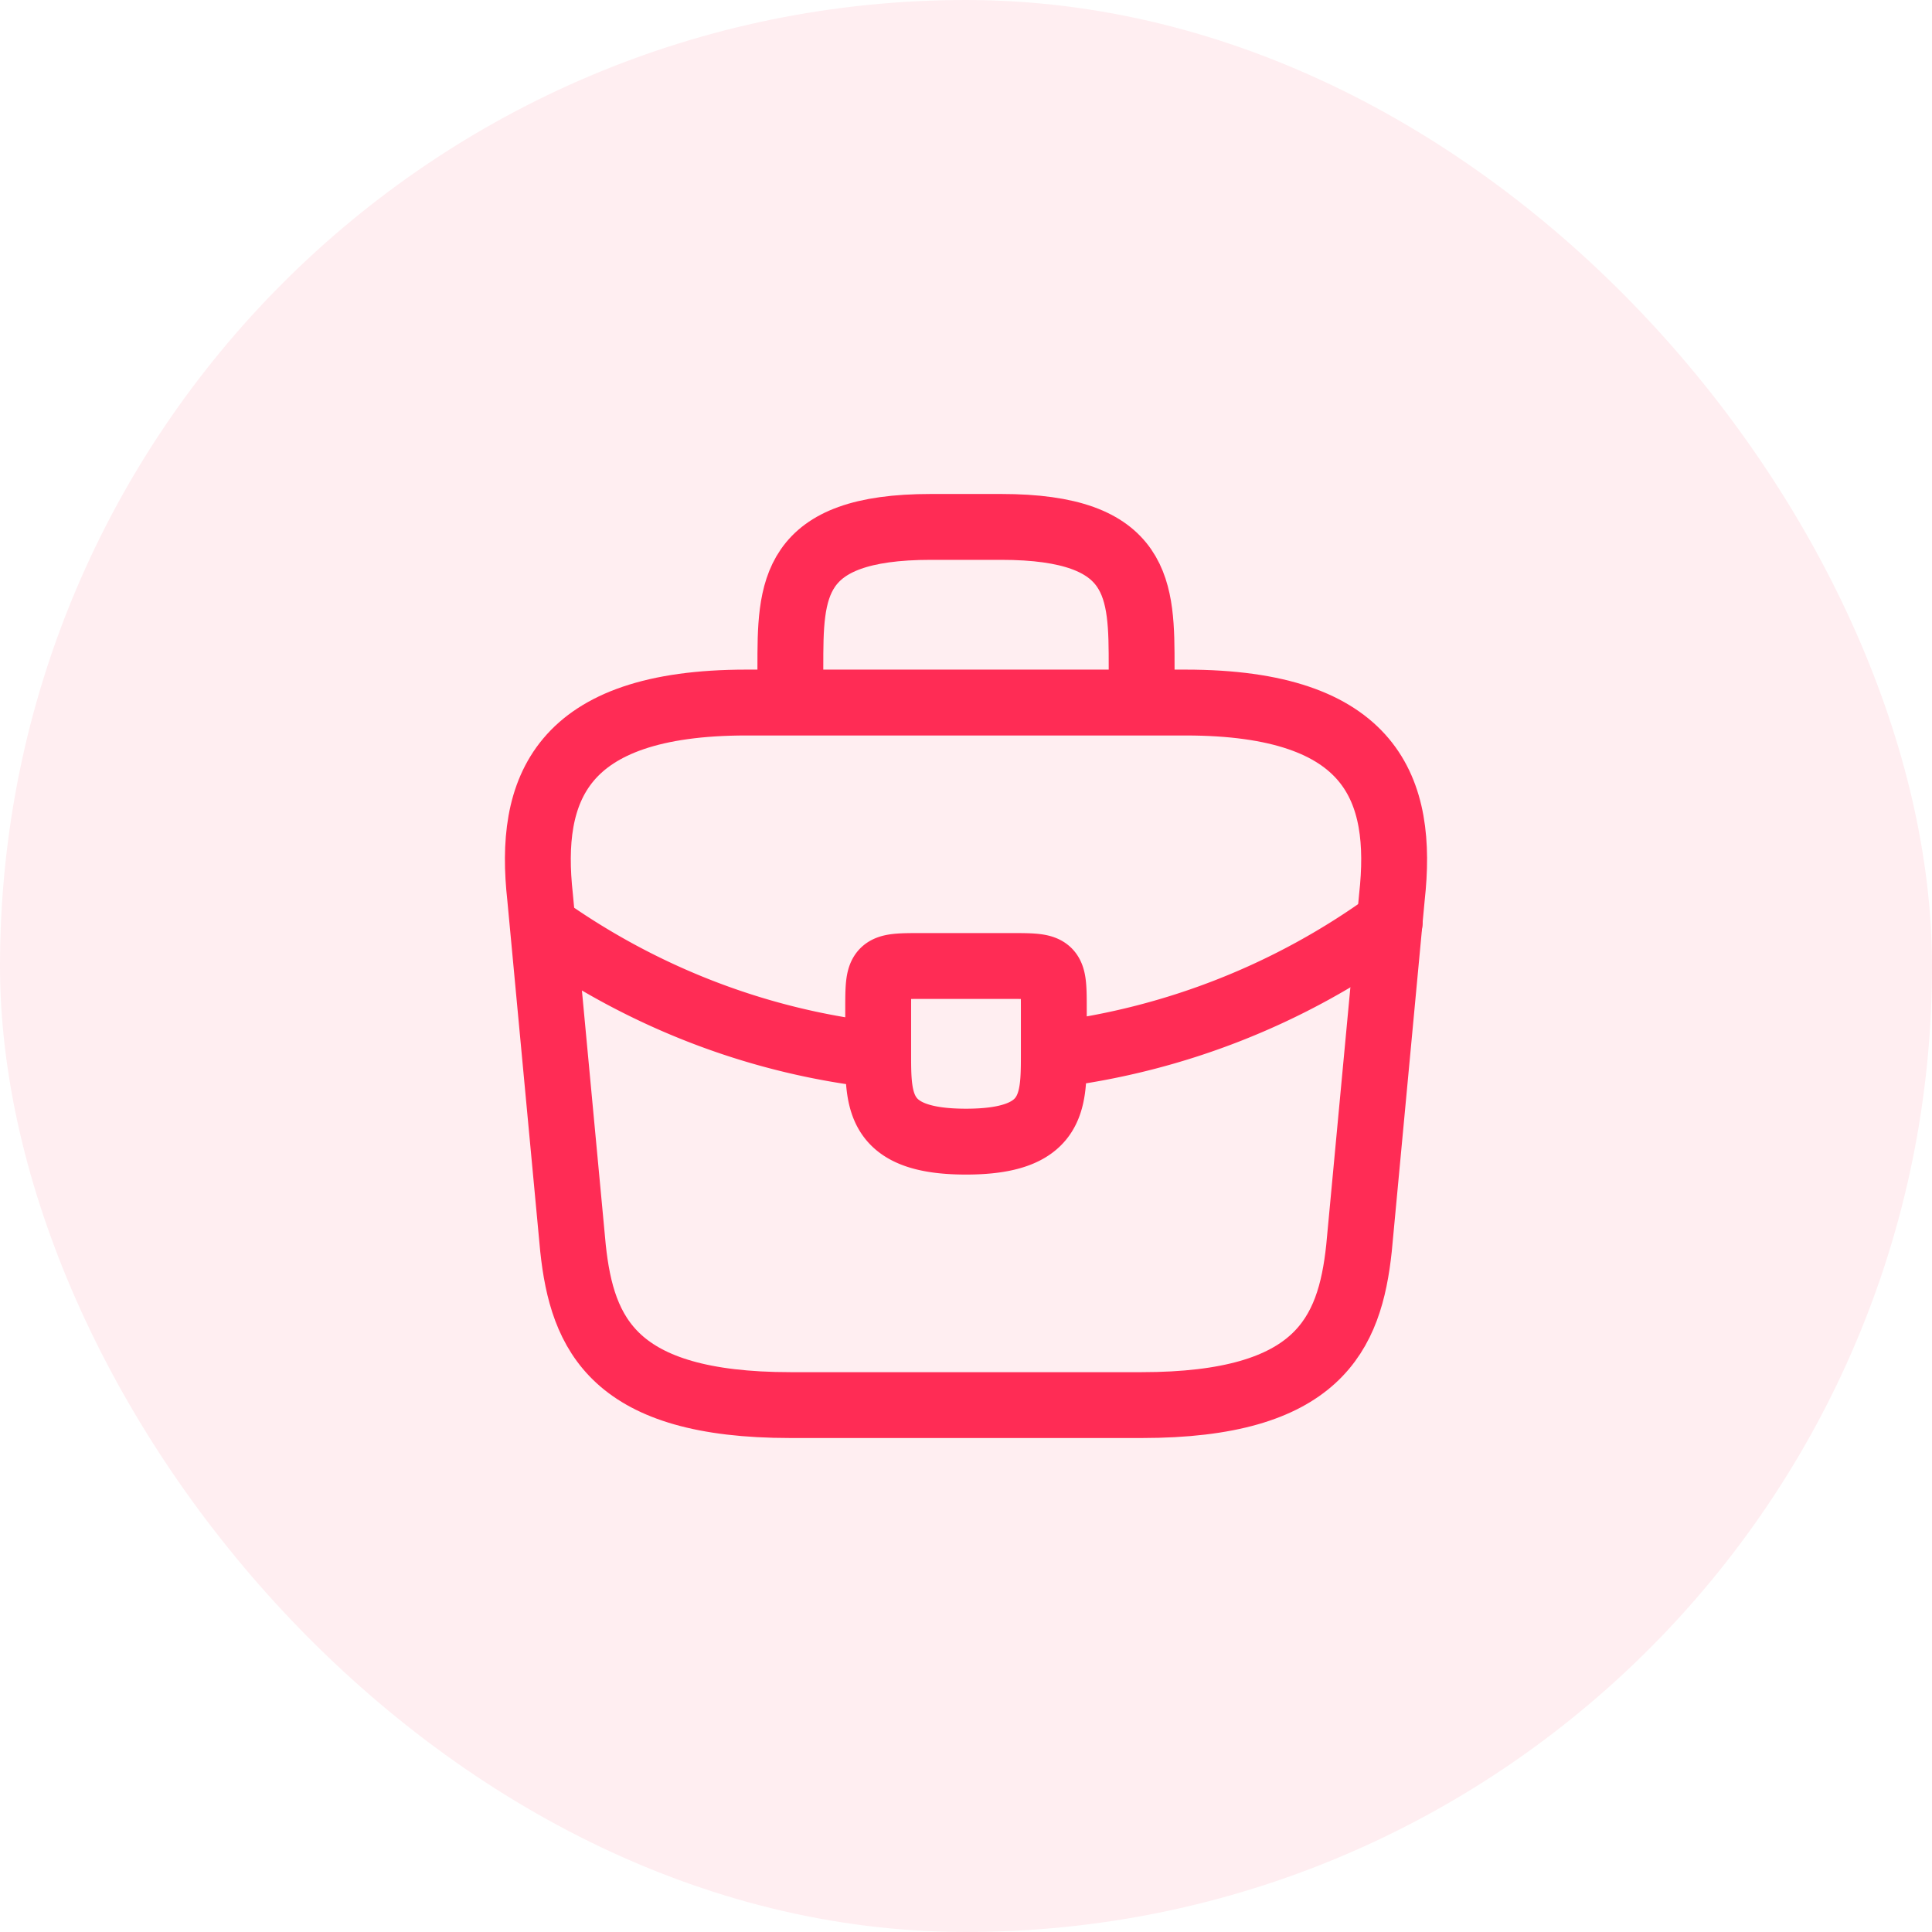
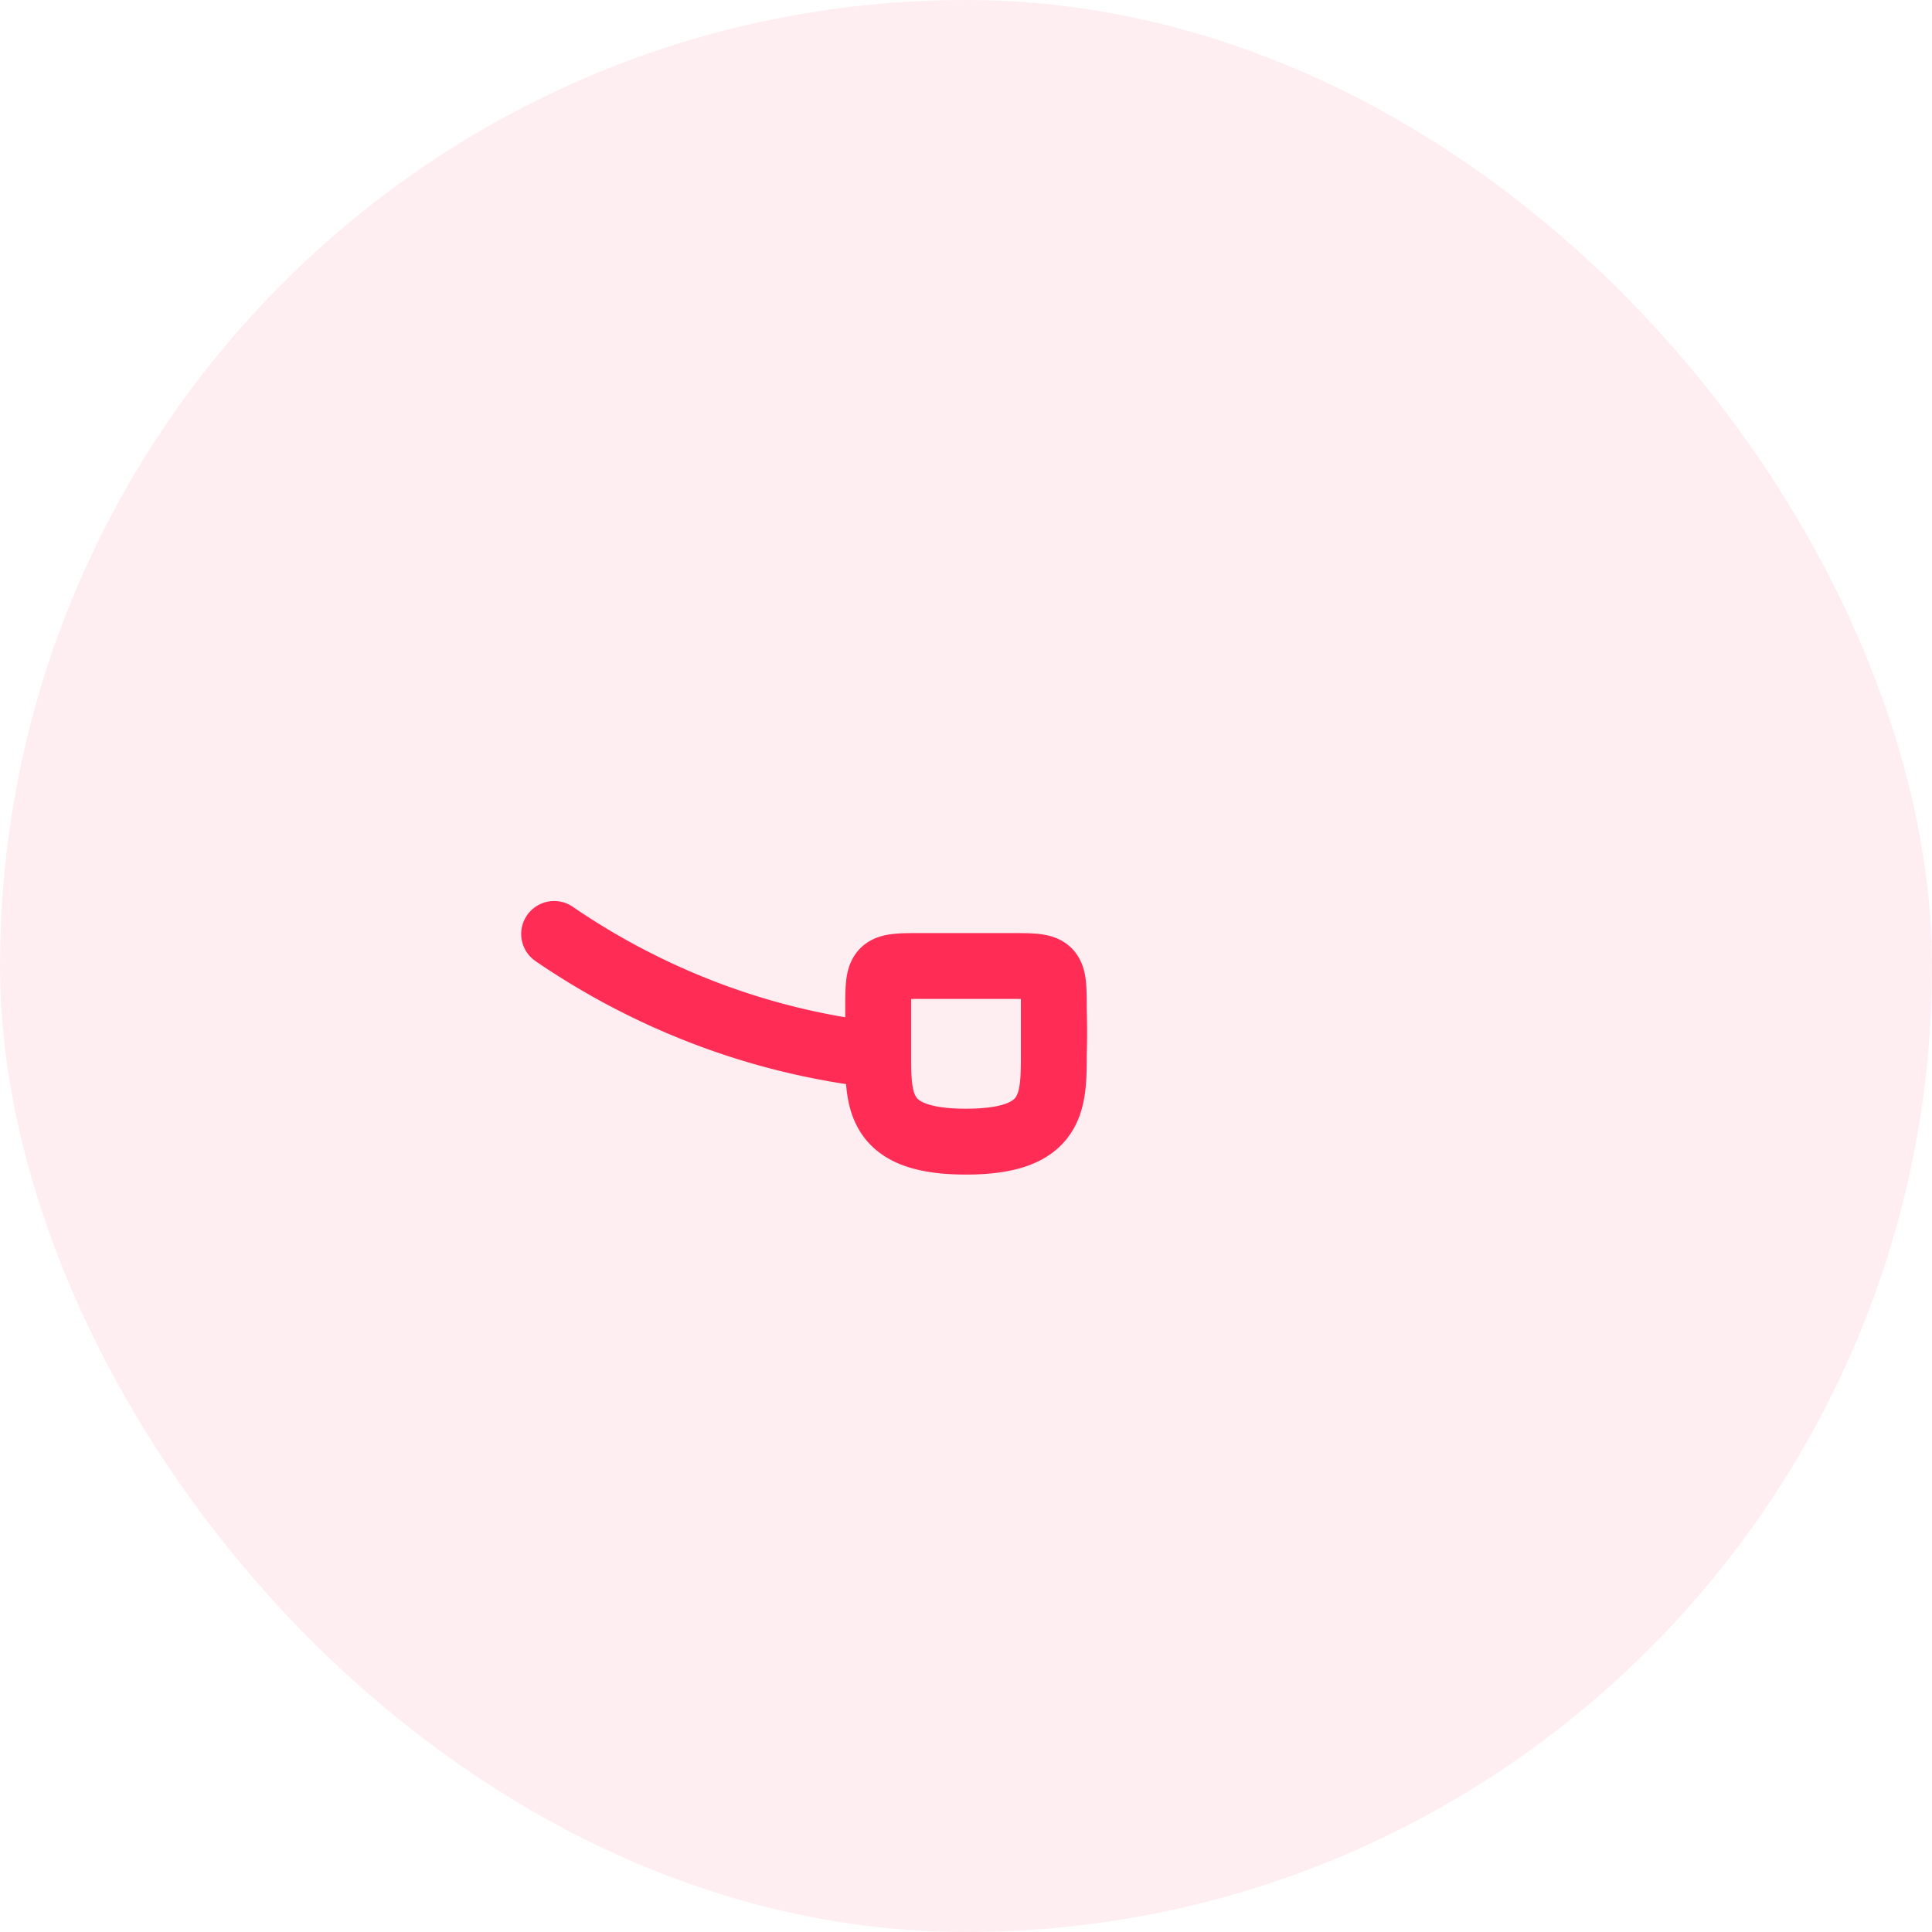
<svg xmlns="http://www.w3.org/2000/svg" width="44" height="44" fill="none">
  <rect width="44" height="44" fill="#FF2C55" fill-opacity=".08" rx="22" />
-   <path stroke="#FF2C55" stroke-linecap="round" stroke-linejoin="round" stroke-miterlimit="10" stroke-width="1.5" d="M18 32h8c4.02 0 4.74-1.61 4.95-3.57l.75-8c.27-2.44-.43-4.43-4.7-4.43H17c-4.27 0-4.97 1.99-4.7 4.43l.75 8c.21 1.96.93 3.57 4.95 3.57ZM18 16v-.8c0-1.77 0-3.2 3.2-3.2h1.6c3.2 0 3.2 1.43 3.2 3.2v.8" />
-   <path stroke="#FF2C55" stroke-linecap="round" stroke-linejoin="round" stroke-miterlimit="10" stroke-width="1.5" d="M24 23v1.02c0 1.09-.01 1.98-2 1.98-1.98 0-2-.88-2-1.97V23c0-1 0-1 1-1h2c1 0 1 0 1 1ZM31.65 21A16.484 16.484 0 0 1 24 24.02M12.62 21.27c2.25 1.54 4.79 2.47 7.38 2.76" />
+   <path stroke="#FF2C55" stroke-linecap="round" stroke-linejoin="round" stroke-miterlimit="10" stroke-width="1.5" d="M24 23v1.02c0 1.09-.01 1.98-2 1.98-1.98 0-2-.88-2-1.97V23c0-1 0-1 1-1h2c1 0 1 0 1 1ZA16.484 16.484 0 0 1 24 24.02M12.62 21.27c2.25 1.54 4.79 2.47 7.38 2.76" />
</svg>